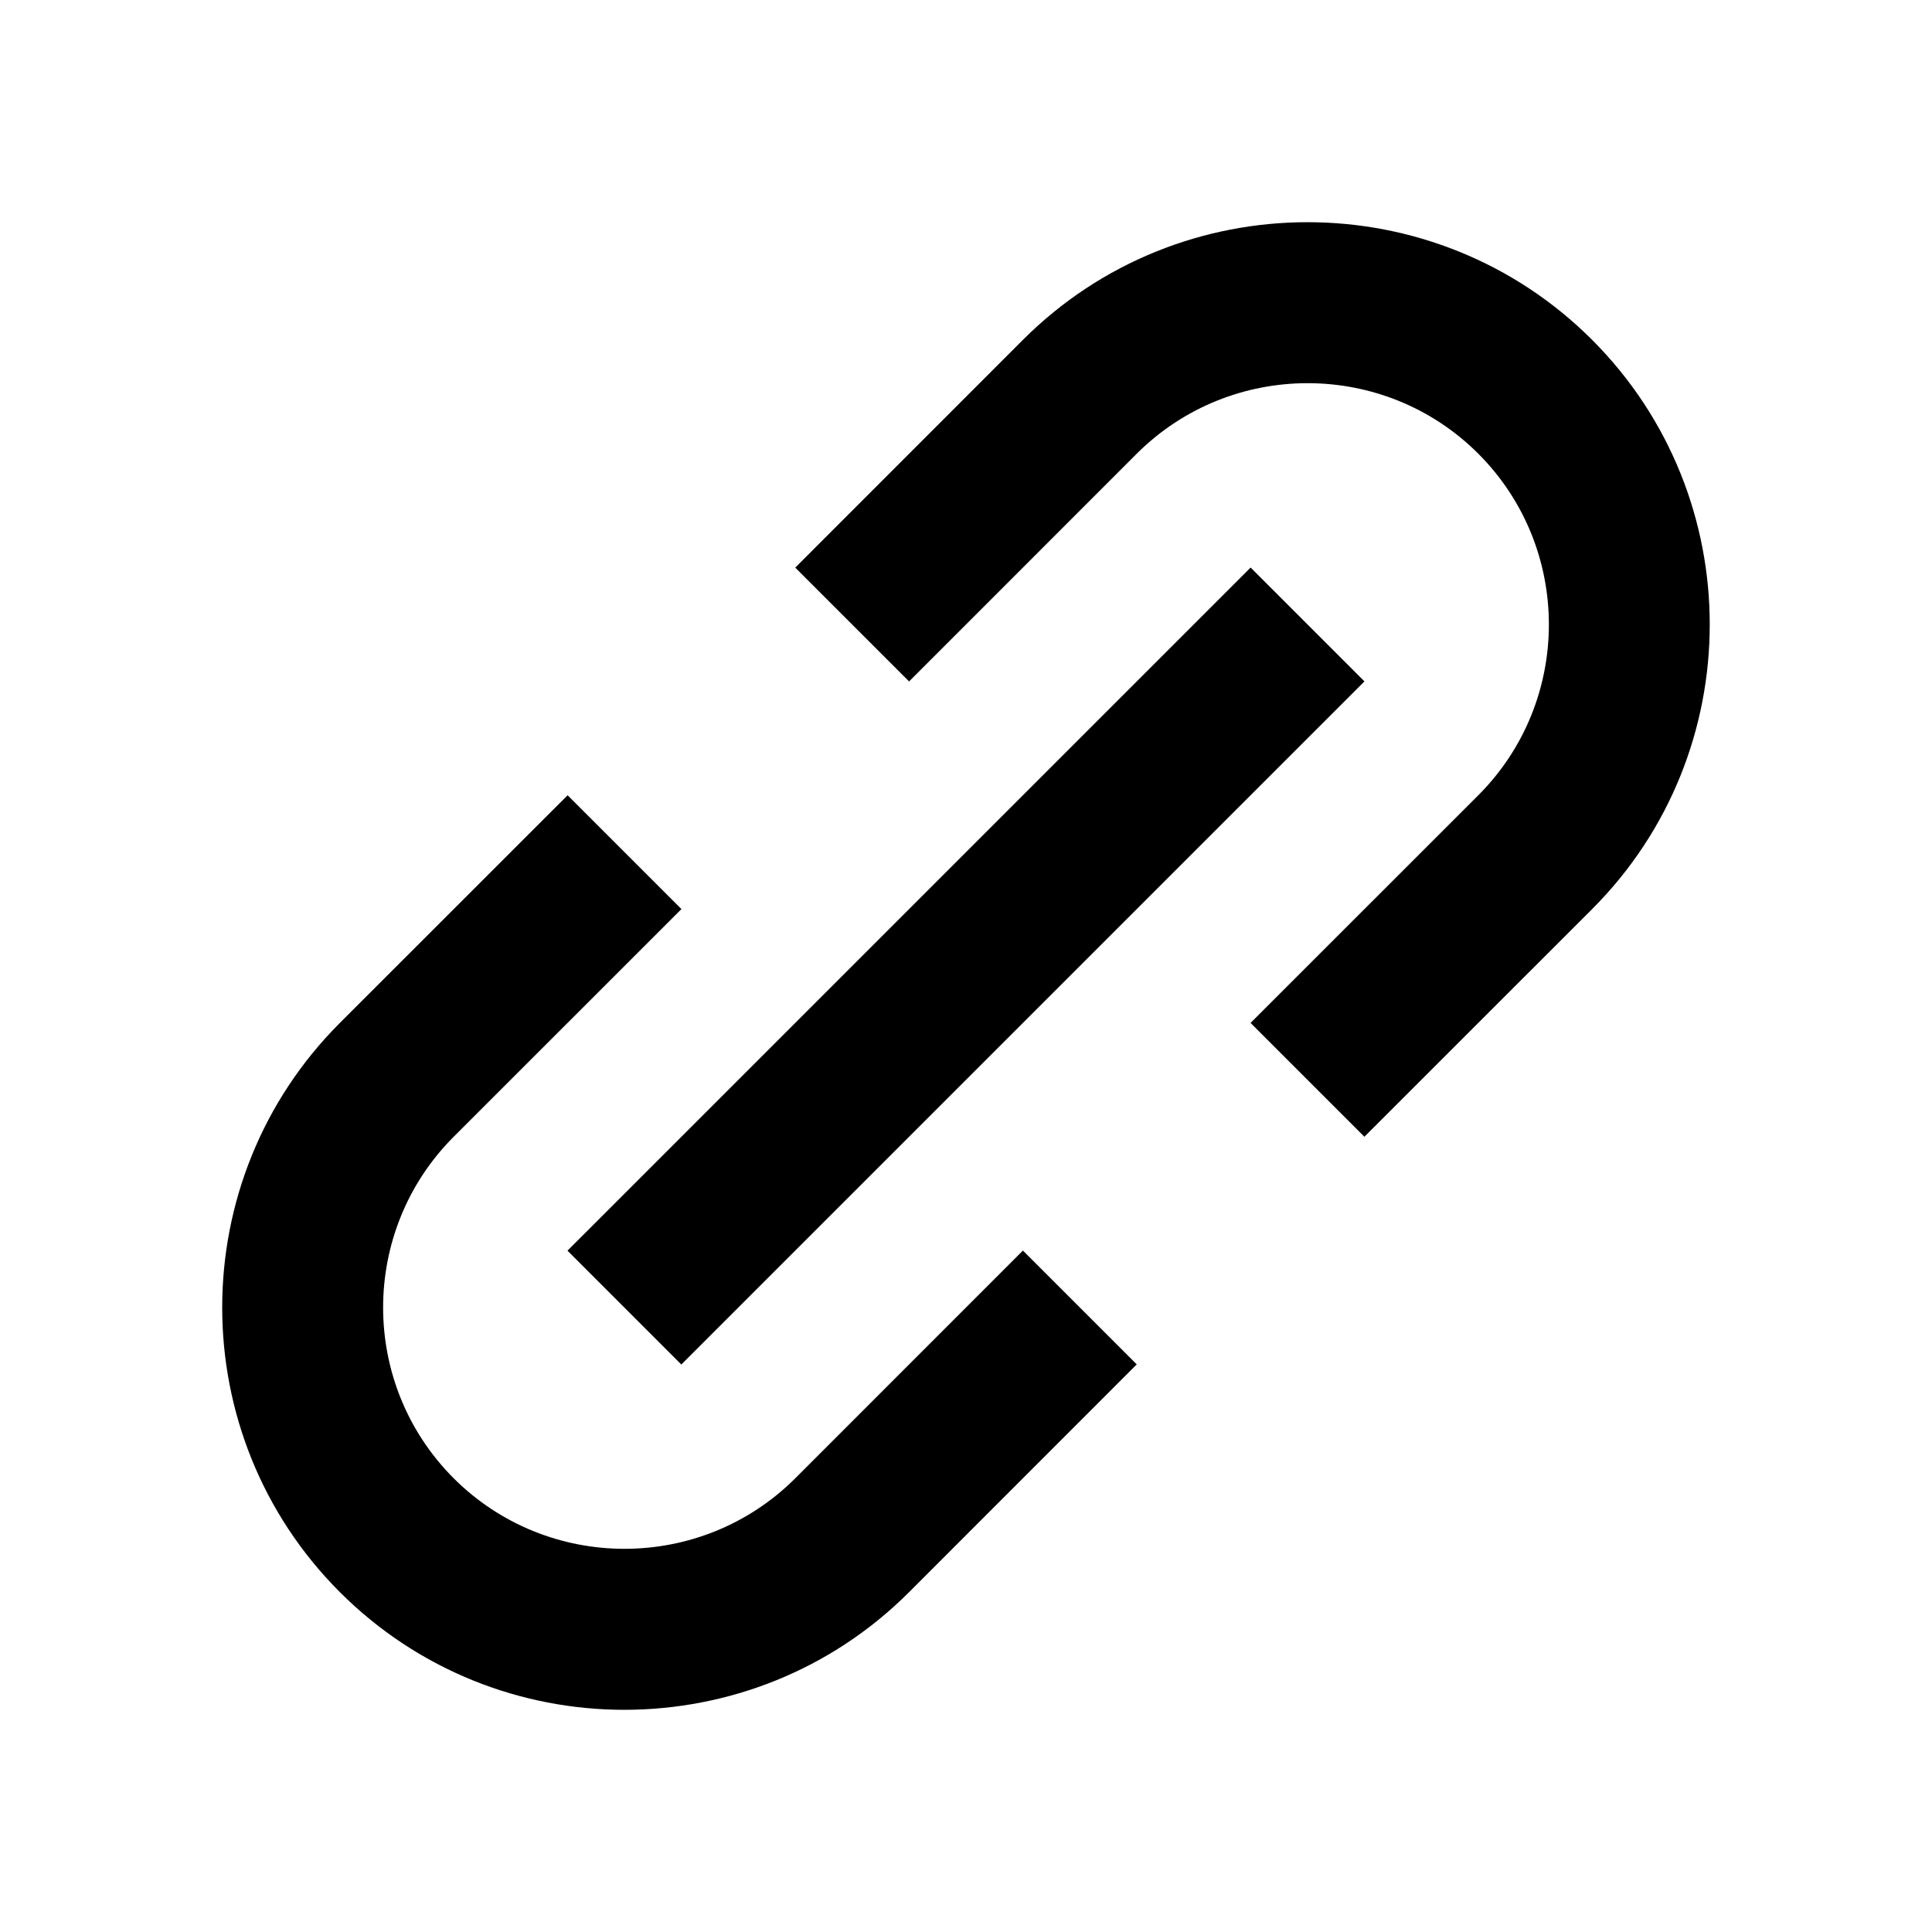
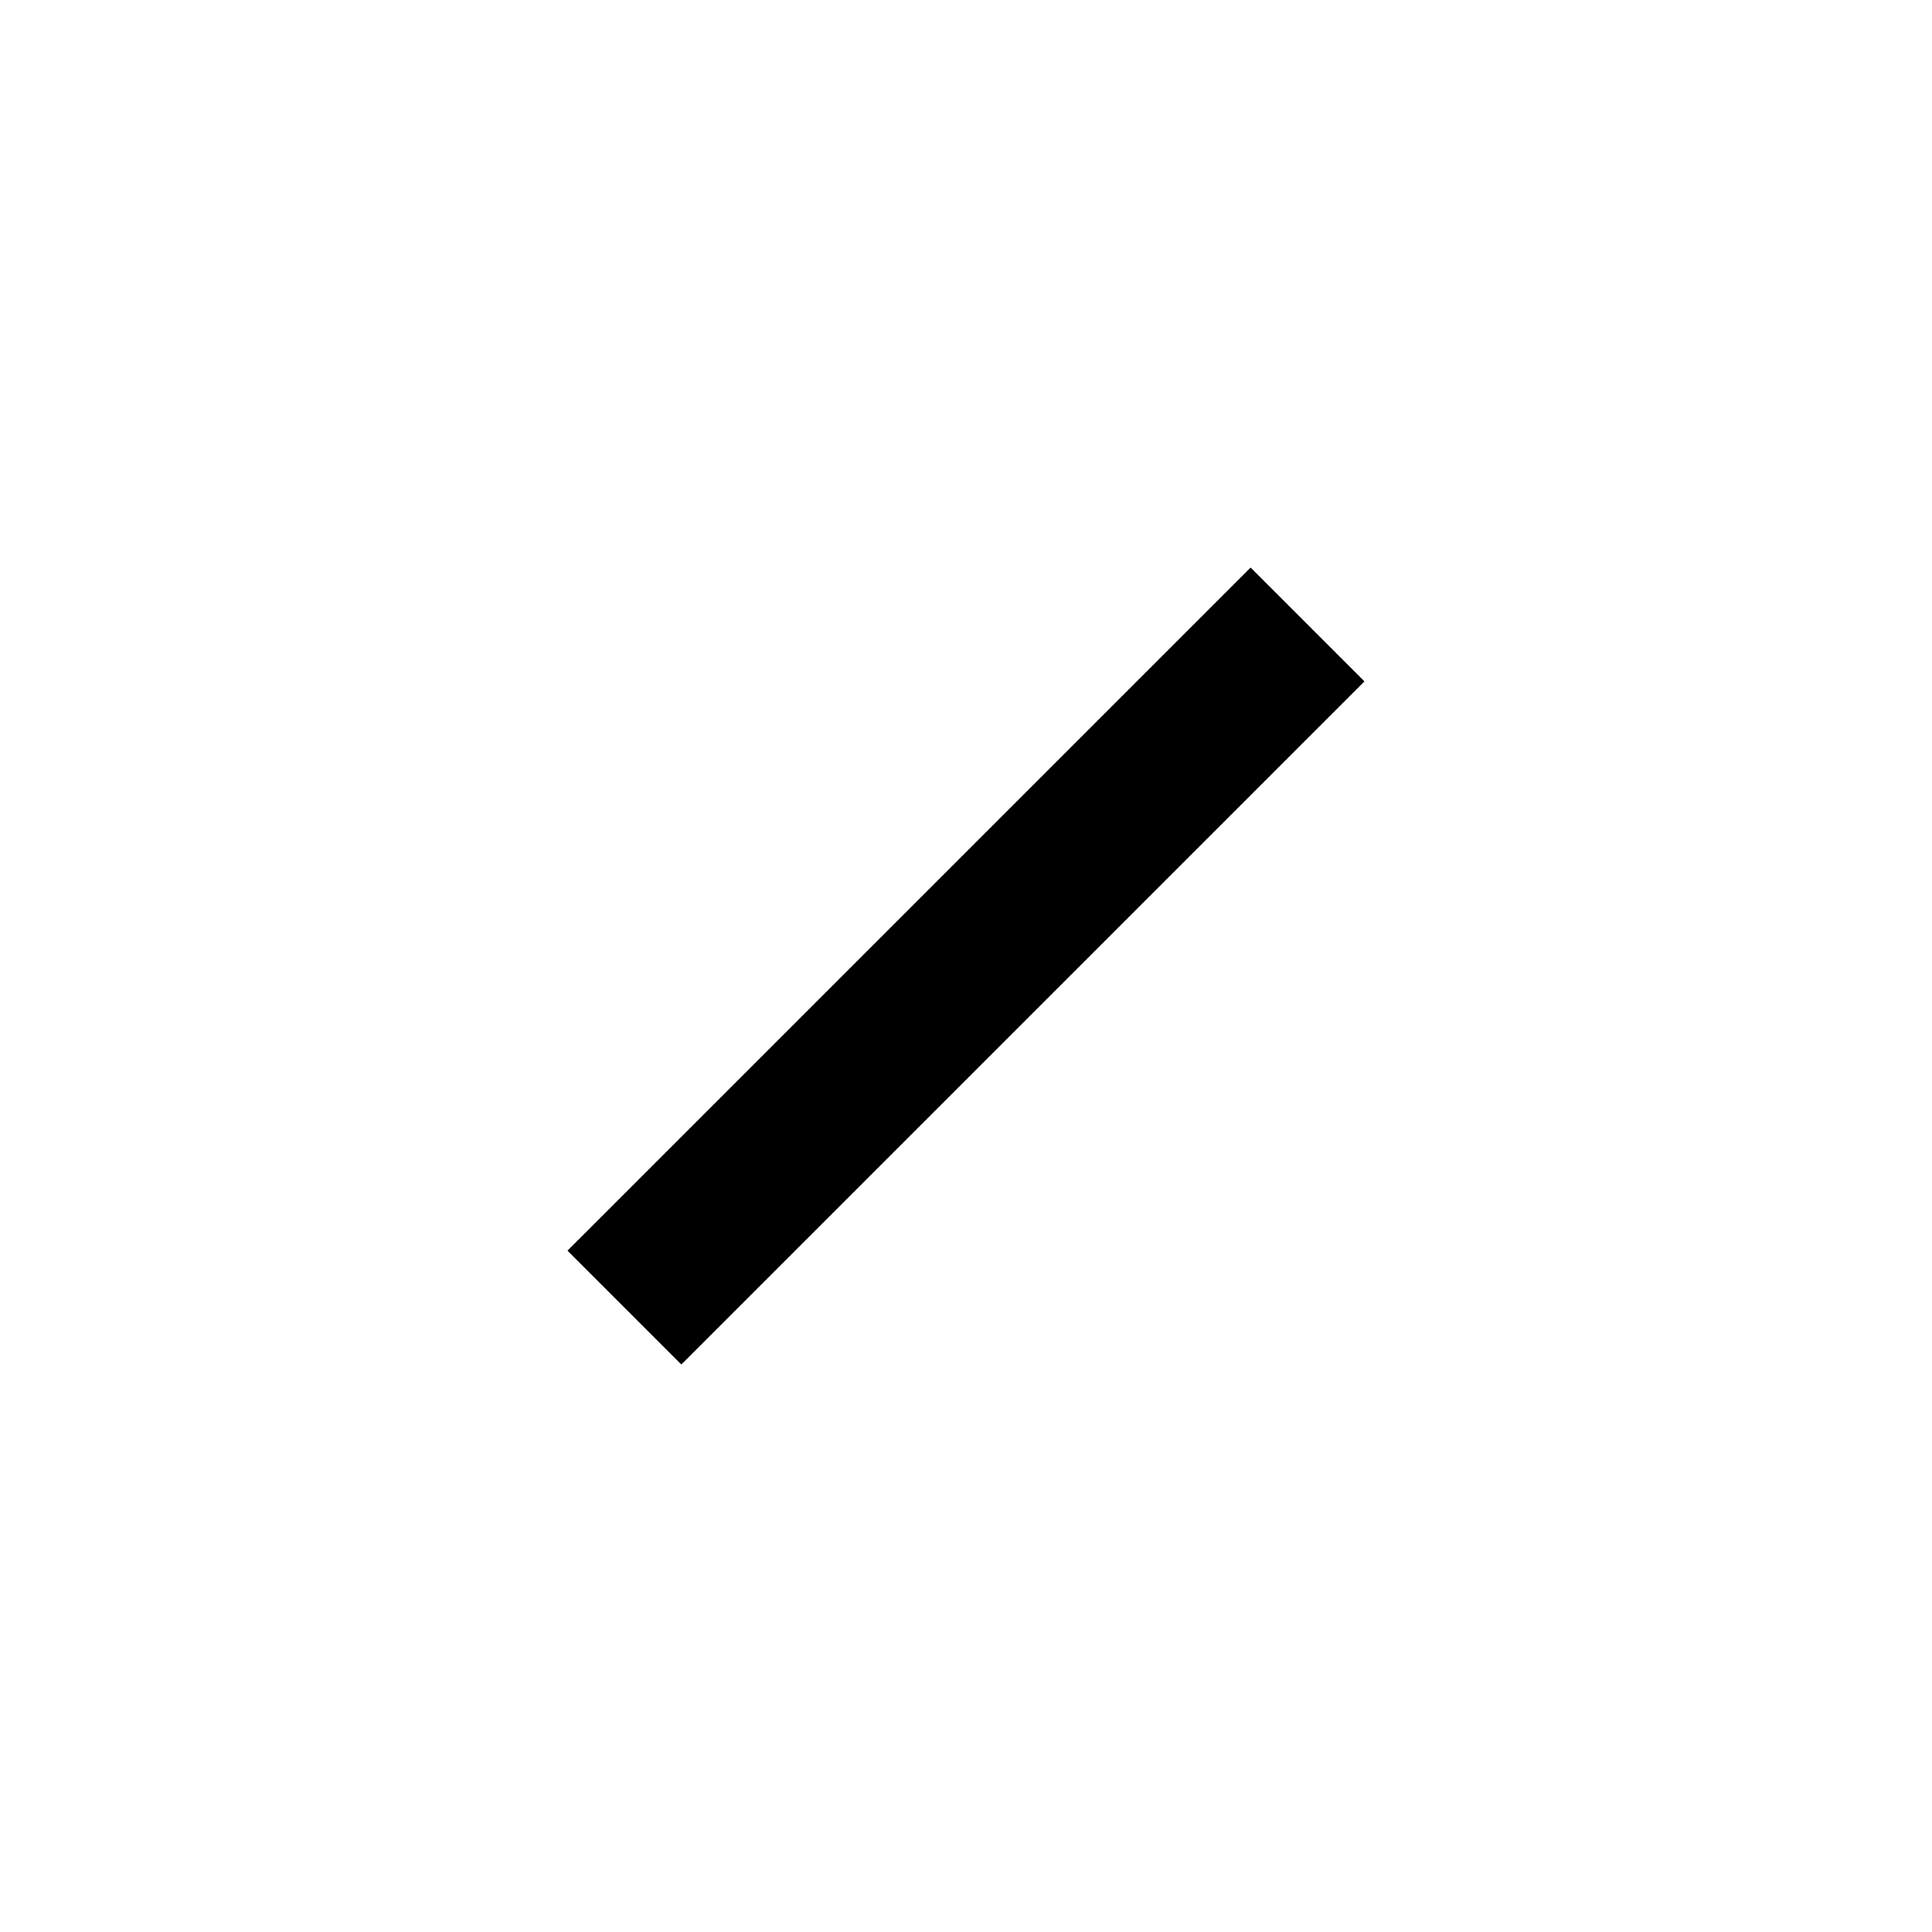
<svg xmlns="http://www.w3.org/2000/svg" width="24" height="24" viewBox="0 0 24 24">
-   <path d="M4.222 19.778c.975.975 2.255 1.462 3.535 1.462 1.281-.001 2.562-.487 3.536-1.462l2.828-2.829-1.414-1.414-2.828 2.829c-1.169 1.167-3.072 1.169-4.243 0-1.169-1.17-1.169-3.073 0-4.243l2.829-2.828L7.051 9.879l-2.829 2.828C2.273 14.656 2.273 17.829 4.222 19.778zM19.778 11.293c1.948-1.949 1.948-5.122 0-7.071-1.95-1.95-5.123-1.948-7.071 0L9.879 7.051l1.414 1.414 2.828-2.829c1.17-1.167 3.073-1.169 4.243 0 1.169 1.17 1.169 3.073 0 4.243l-2.829 2.828 1.414 1.414L19.778 11.293z" />
  <path transform="rotate(-134.999 12 12)" d="M11 5.999H13V18H11z" />
</svg>